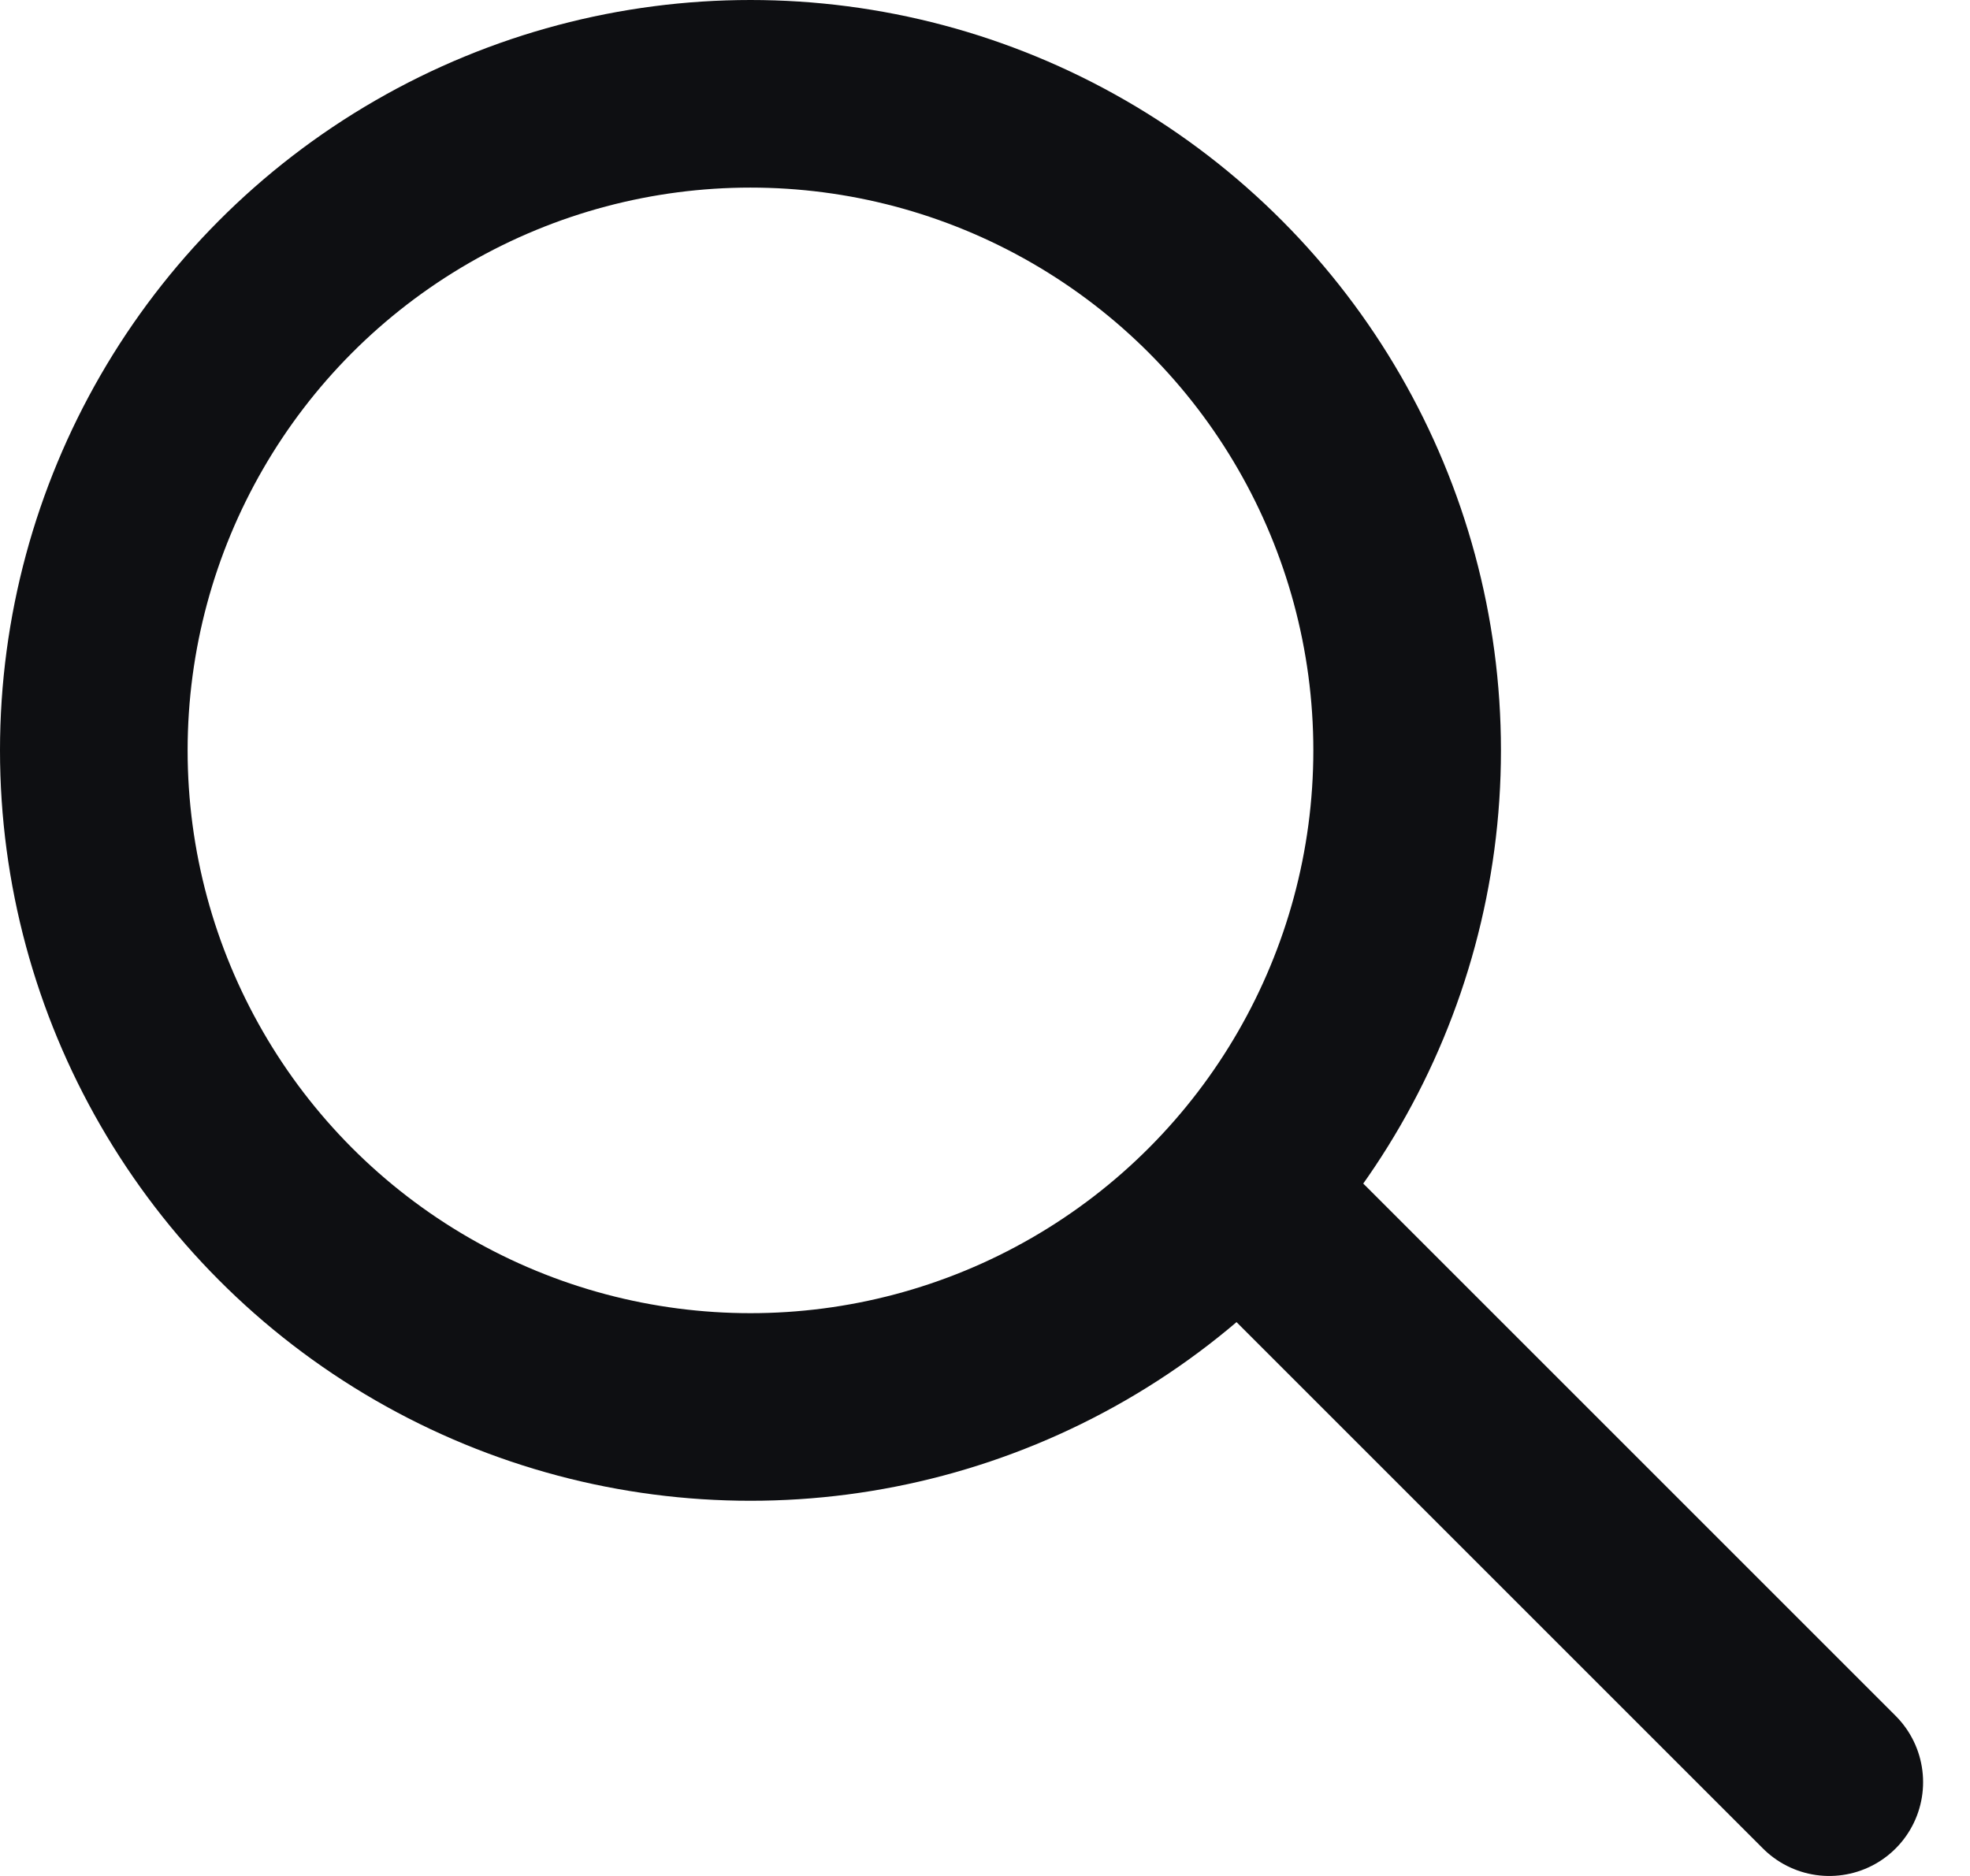
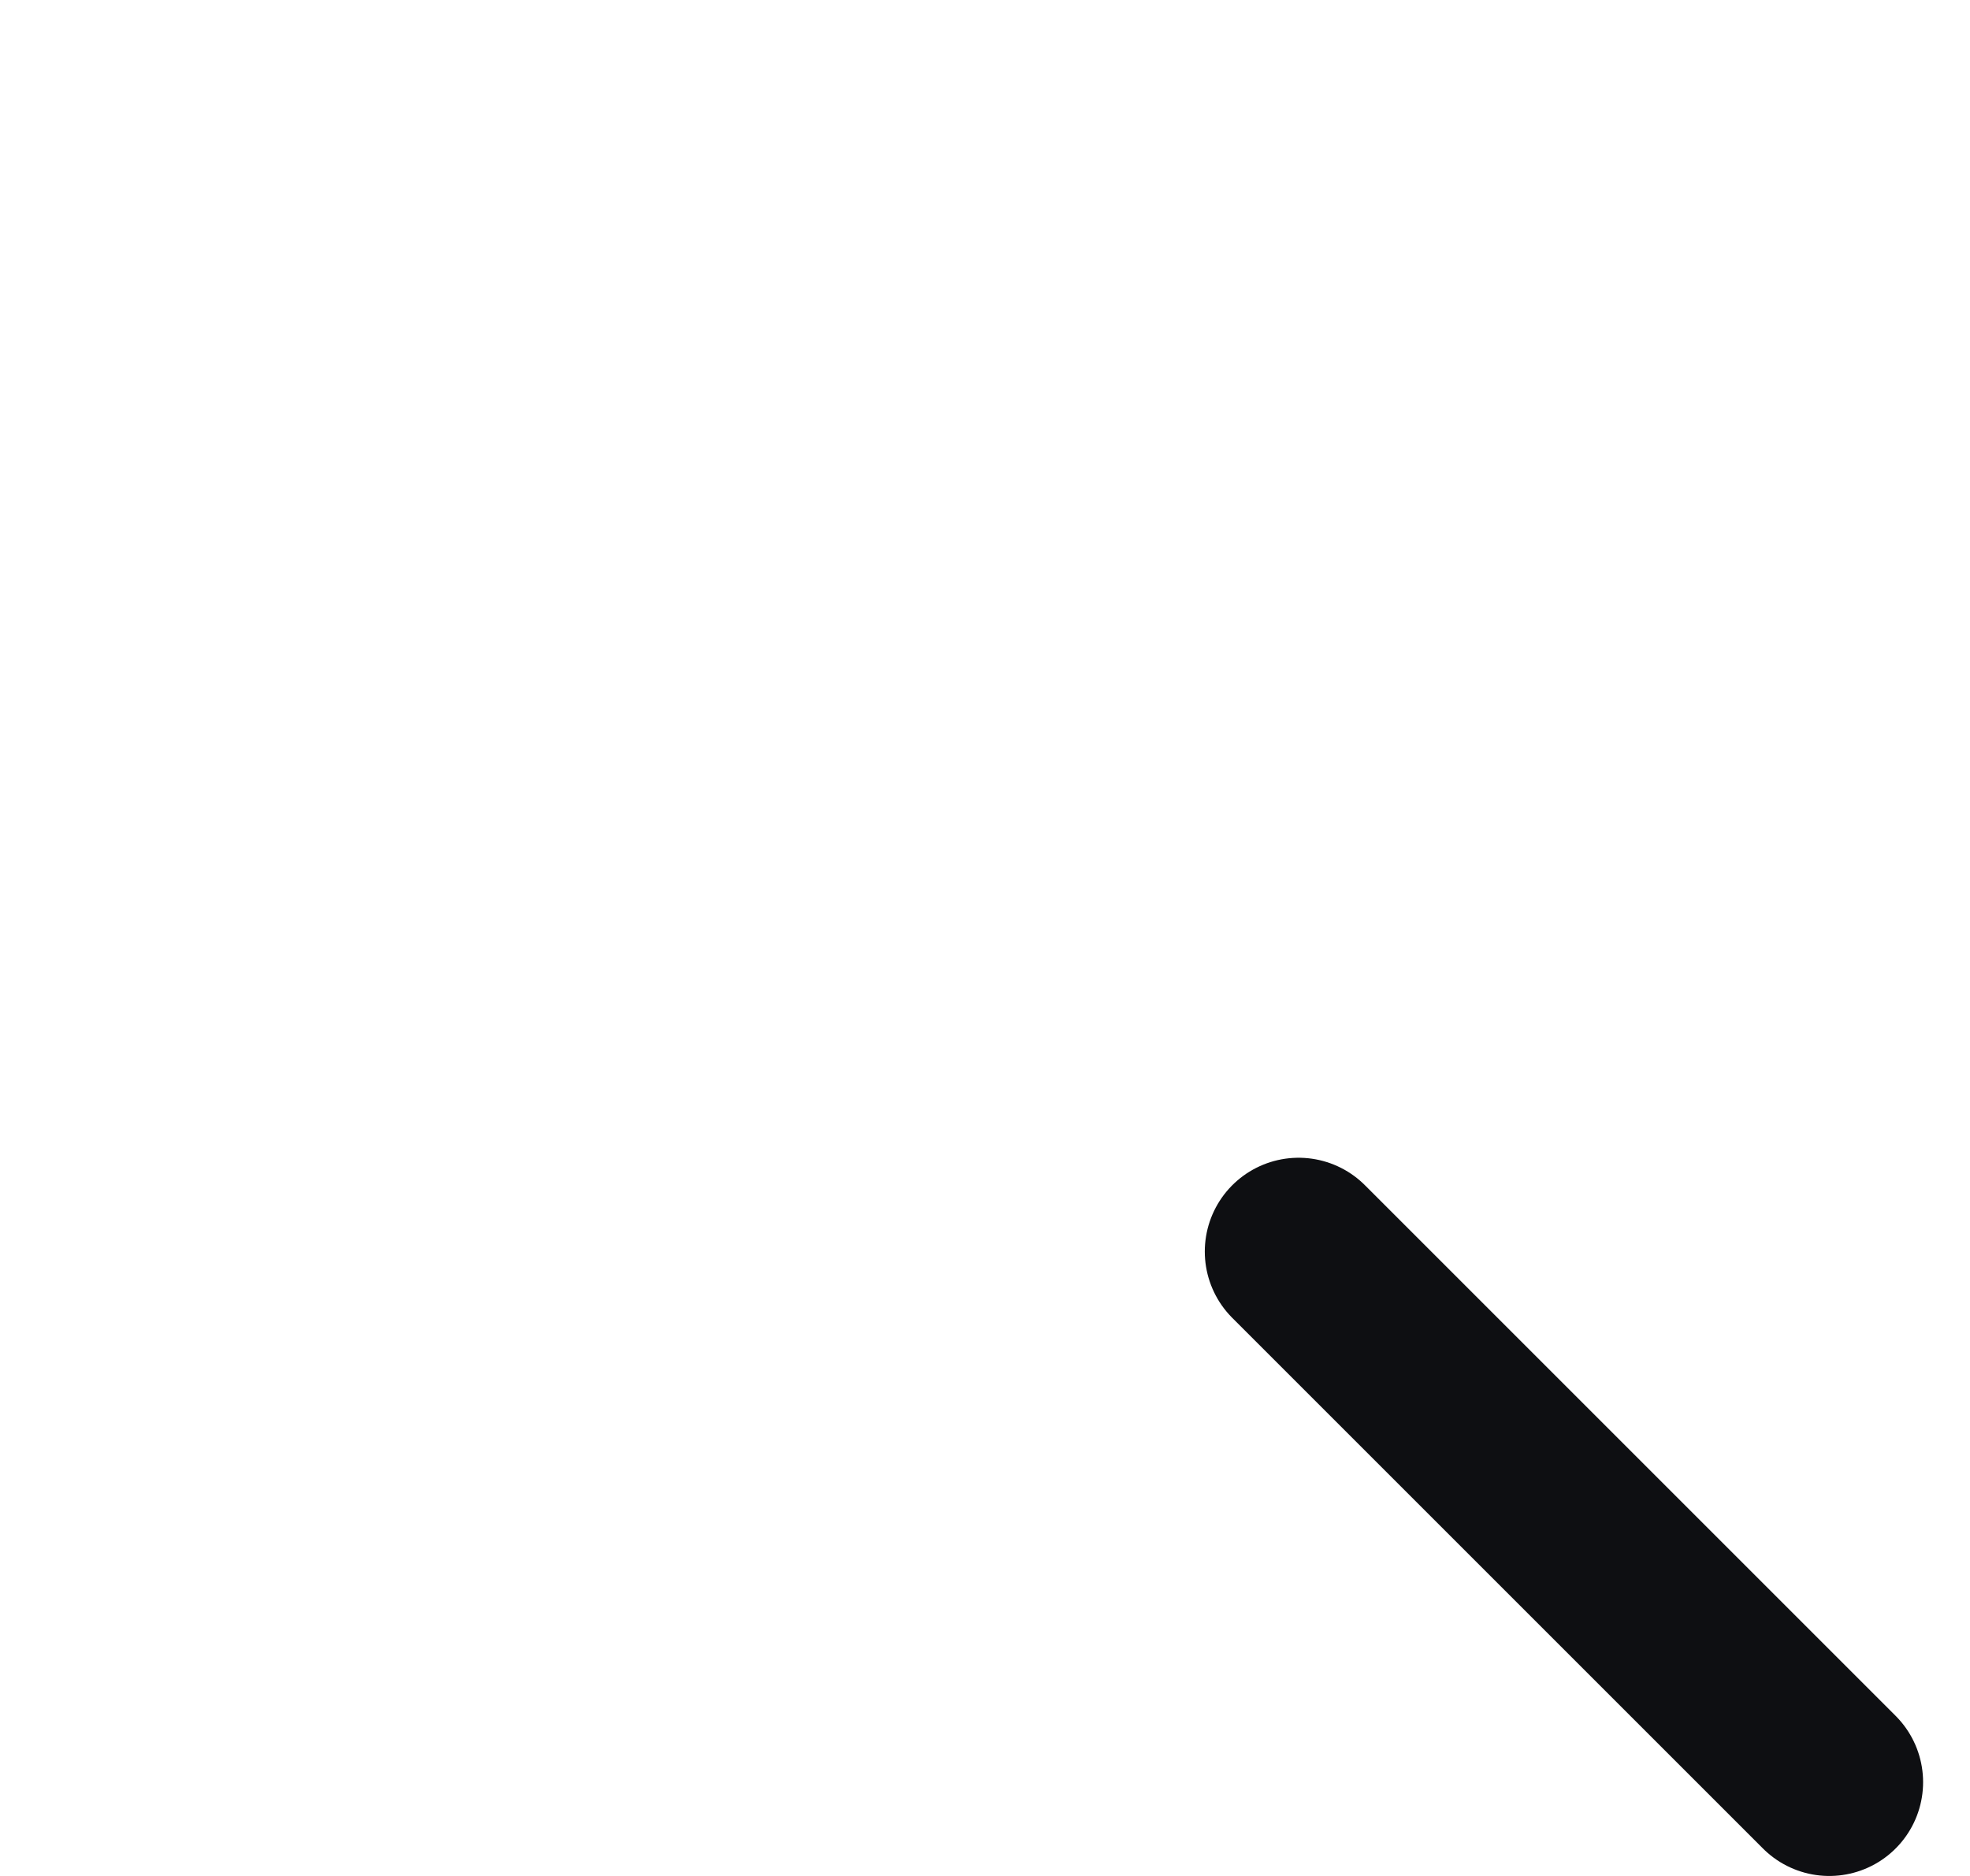
<svg xmlns="http://www.w3.org/2000/svg" width="21" height="20" fill="none">
  <g stroke="#0E0F12" stroke-width="2">
-     <circle cx="8" cy="8" r="7" />
    <path stroke-linecap="round" stroke-linejoin="round" d="m19.5 19-5.657-5.657" />
  </g>
</svg>